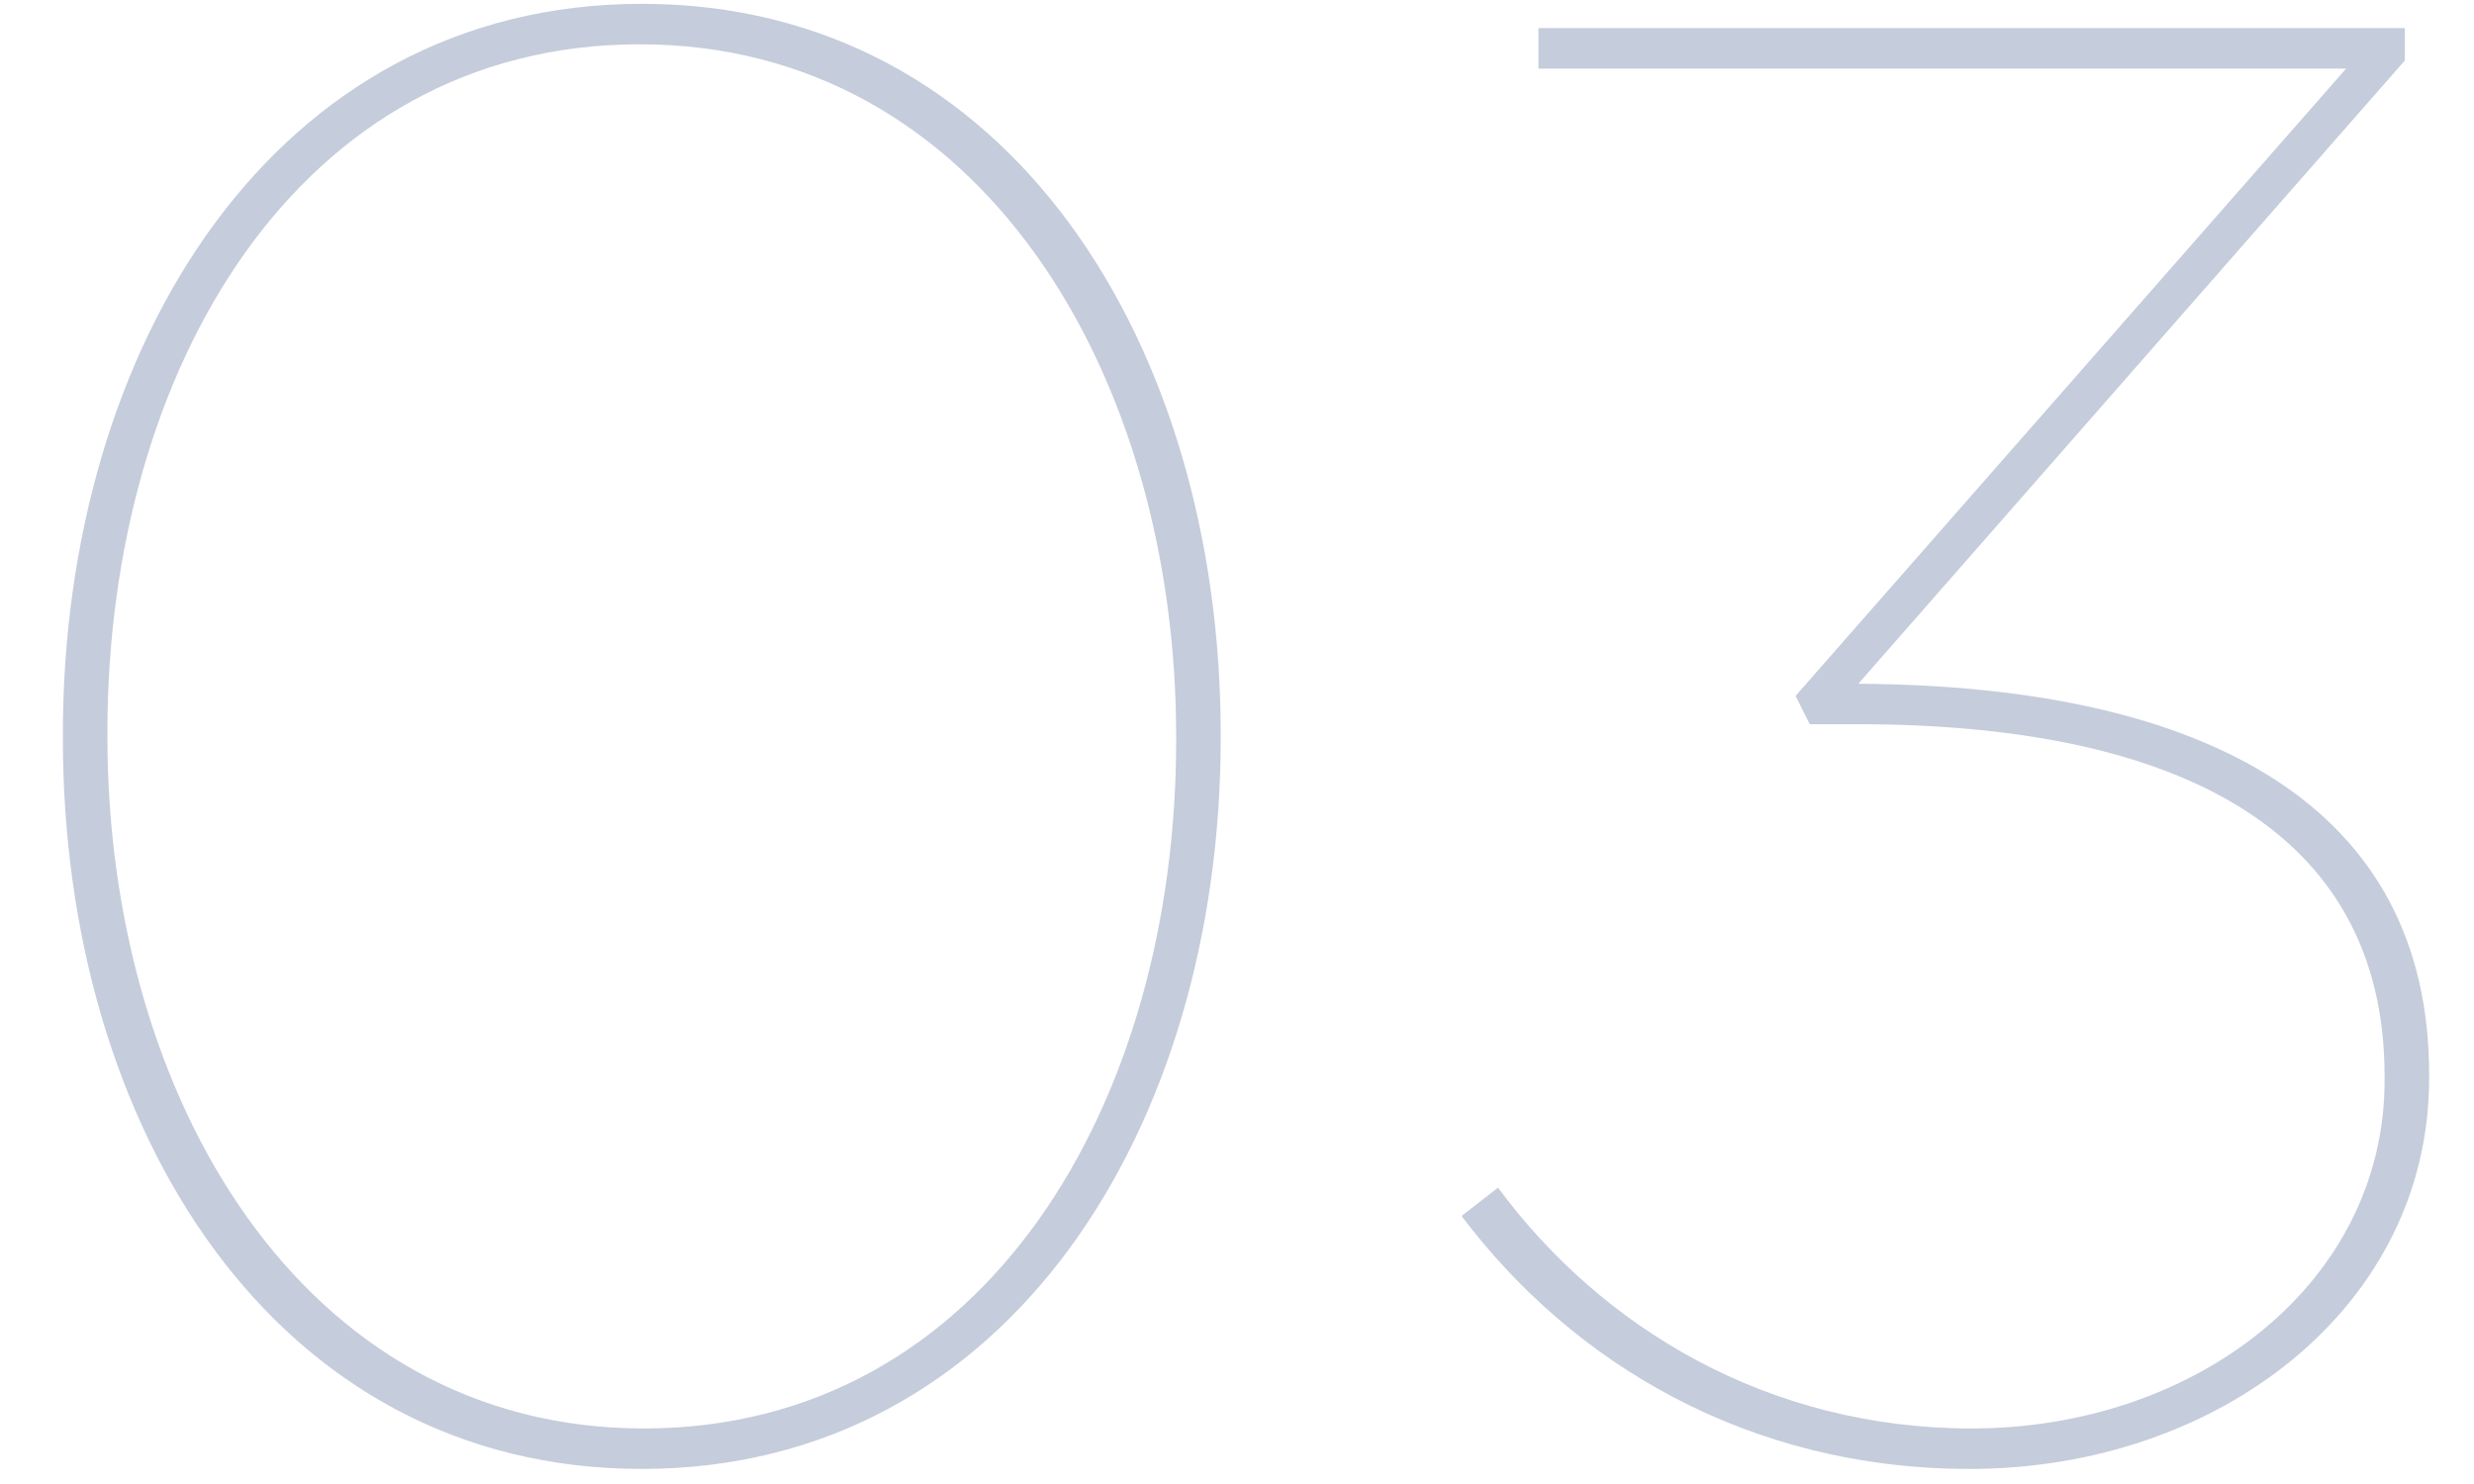
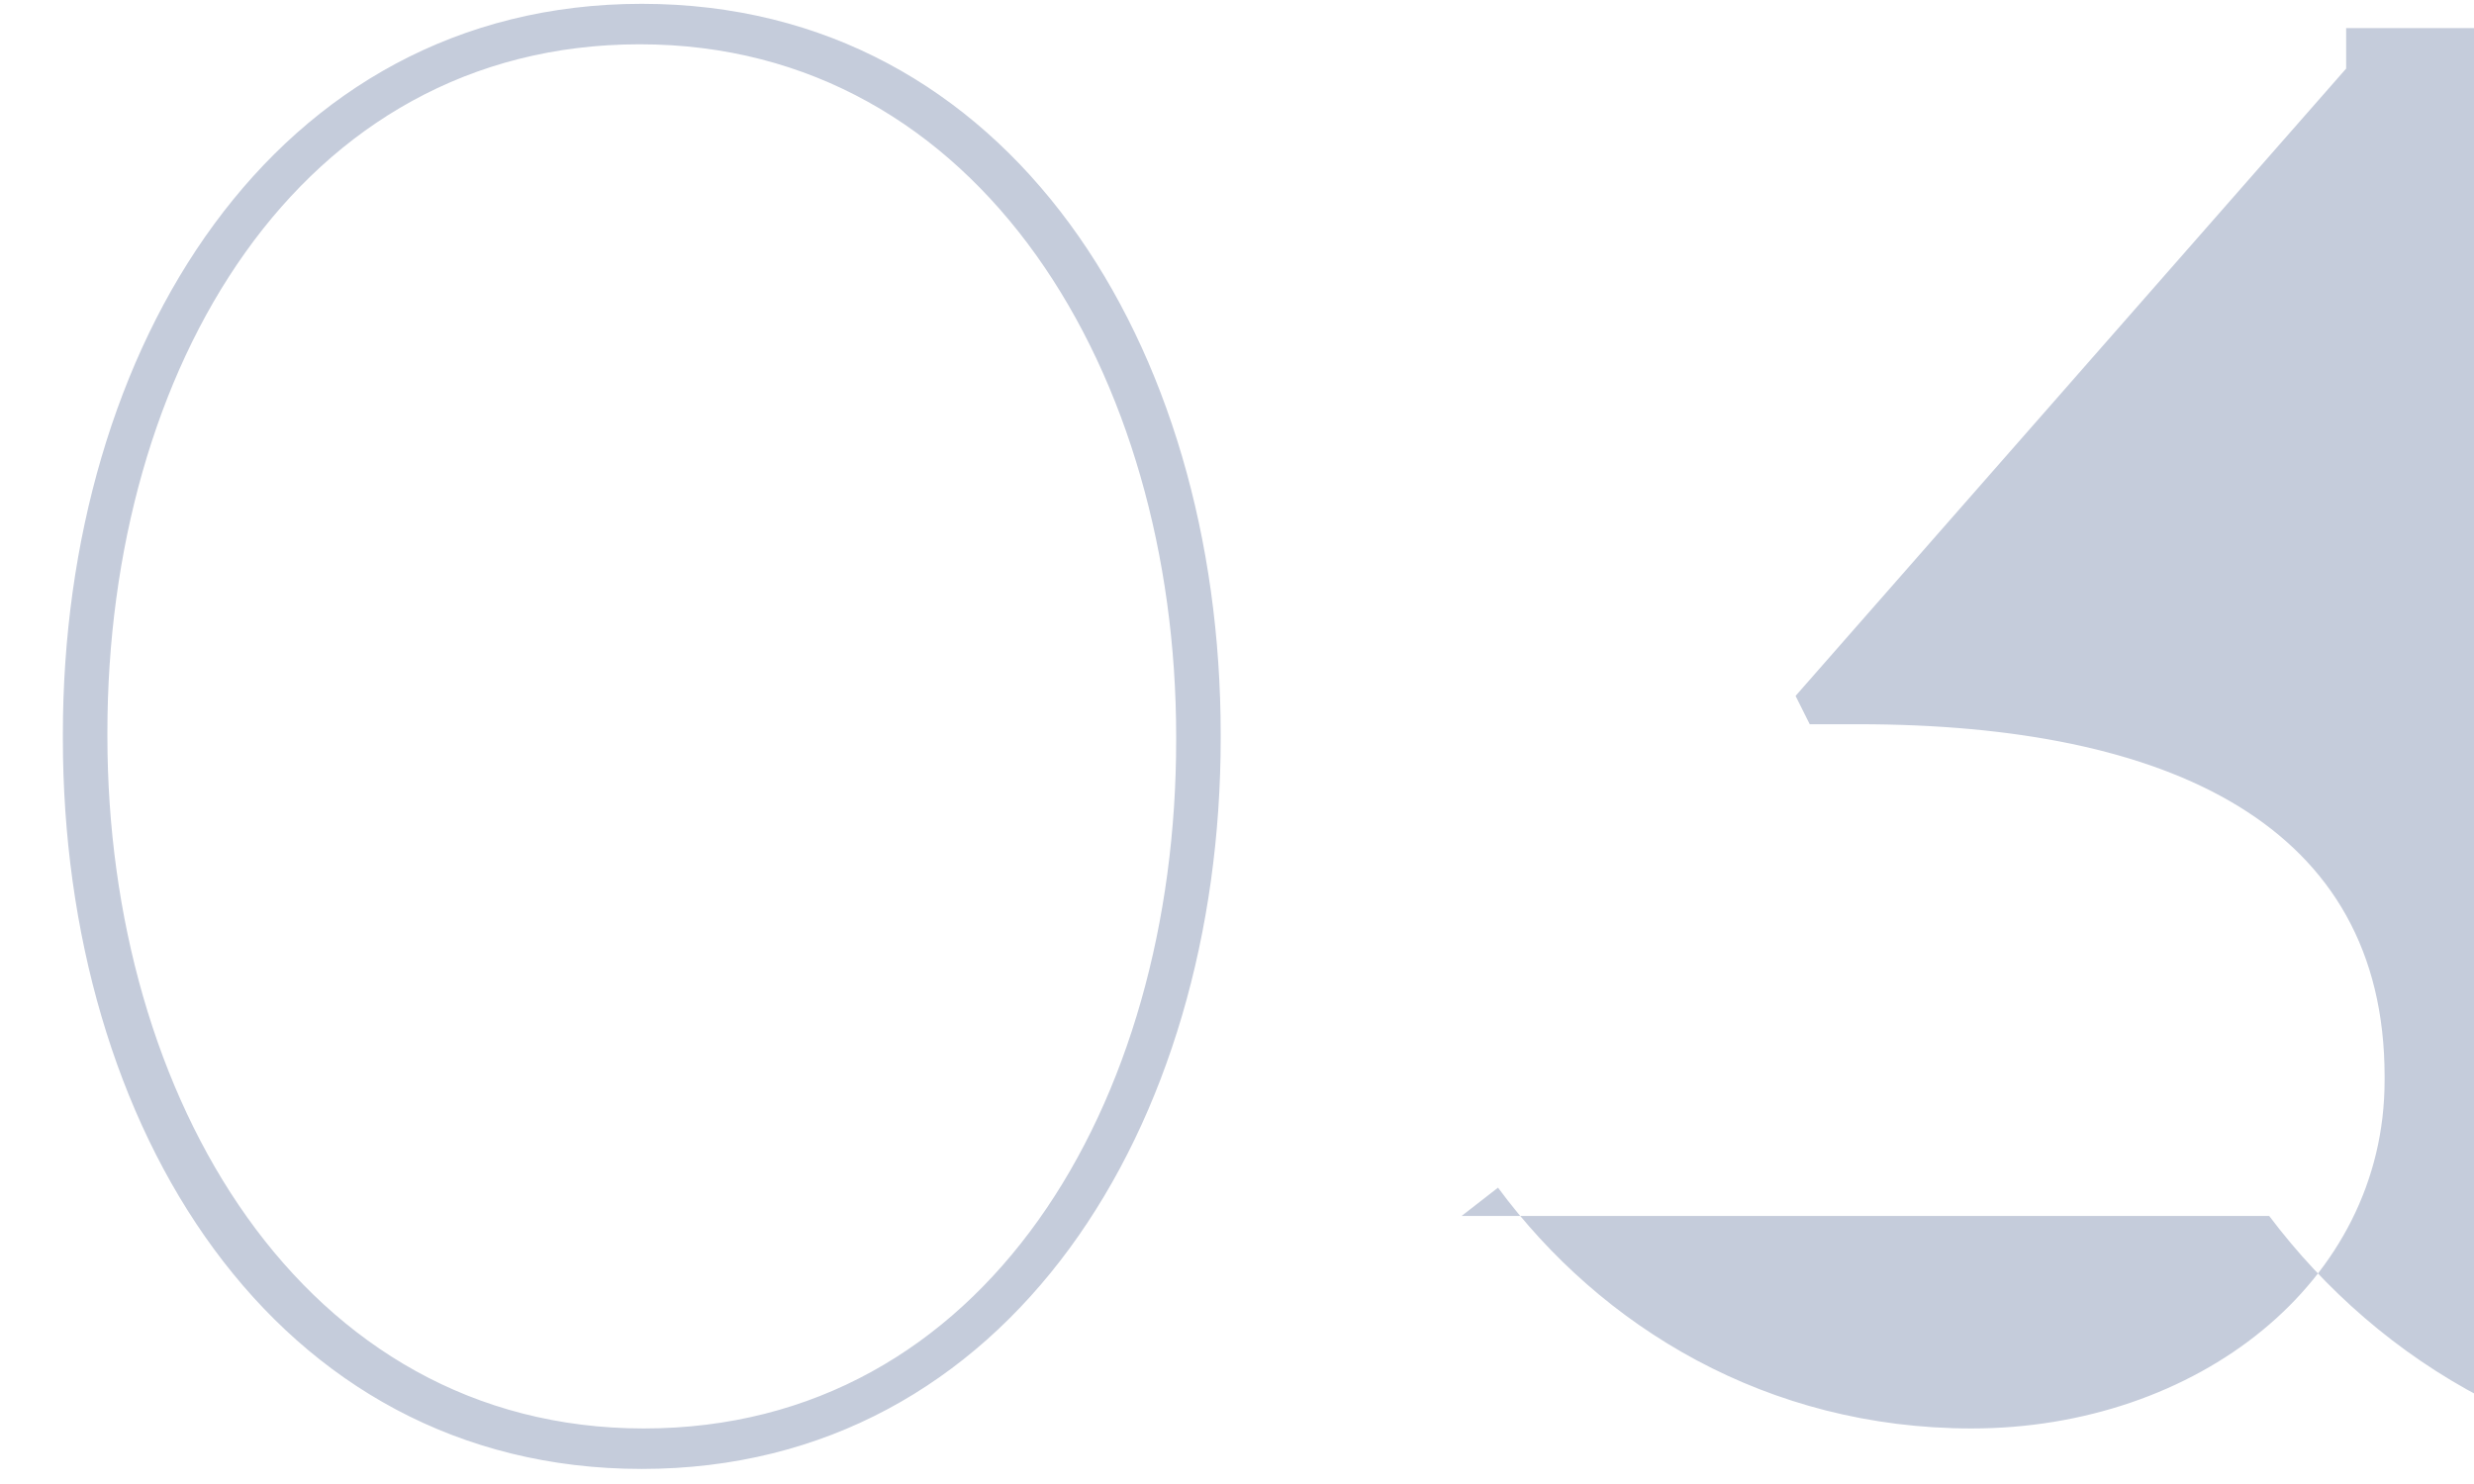
<svg xmlns="http://www.w3.org/2000/svg" width="220" height="132" viewBox="0 0 220 132">
  <g fill="#C5CCDB">
-     <path d="M5.59 65.68v-.36C5.59 30.94 24.31.34 57.07.34s51.48 30.42 51.48 64.98v.36c0 34.38-18.72 64.98-51.48 64.98S5.59 100.24 5.59 65.68zm99 .18v-.36c0-32.04-17.28-61.56-47.7-61.56S9.55 32.92 9.55 65.14v.36c0 32.04 17.28 61.56 47.7 61.56s47.34-28.98 47.34-61.2zM129.97 108.16l3.24-2.52c9.18 12.42 23.94 21.42 42.12 21.42 19.98 0 36.72-12.96 36.72-30.96v-.36c0-22.32-19.08-31.32-46.8-31.32h-4.32l-1.26-2.52 48.96-55.8h-71.82V2.5h77.04v2.88l-48.6 55.44c31.14.18 50.76 10.98 50.76 34.74v.36c0 20.34-18.72 34.74-40.86 34.74-19.62 0-35.28-9.36-45.18-22.5z" />
+     <path d="M5.59 65.68v-.36C5.59 30.94 24.31.34 57.07.34s51.48 30.42 51.48 64.98v.36c0 34.38-18.72 64.98-51.48 64.98S5.59 100.24 5.59 65.68zm99 .18v-.36c0-32.04-17.28-61.56-47.7-61.56S9.55 32.92 9.55 65.14v.36c0 32.04 17.28 61.56 47.7 61.56s47.34-28.98 47.34-61.2zM129.97 108.16l3.24-2.52c9.18 12.42 23.94 21.42 42.12 21.42 19.98 0 36.72-12.96 36.72-30.96v-.36c0-22.32-19.08-31.32-46.8-31.32h-4.32l-1.26-2.52 48.96-55.8V2.5h77.04v2.88l-48.6 55.44c31.14.18 50.76 10.98 50.76 34.74v.36c0 20.34-18.72 34.74-40.86 34.74-19.62 0-35.28-9.36-45.18-22.5z" />
  </g>
</svg>